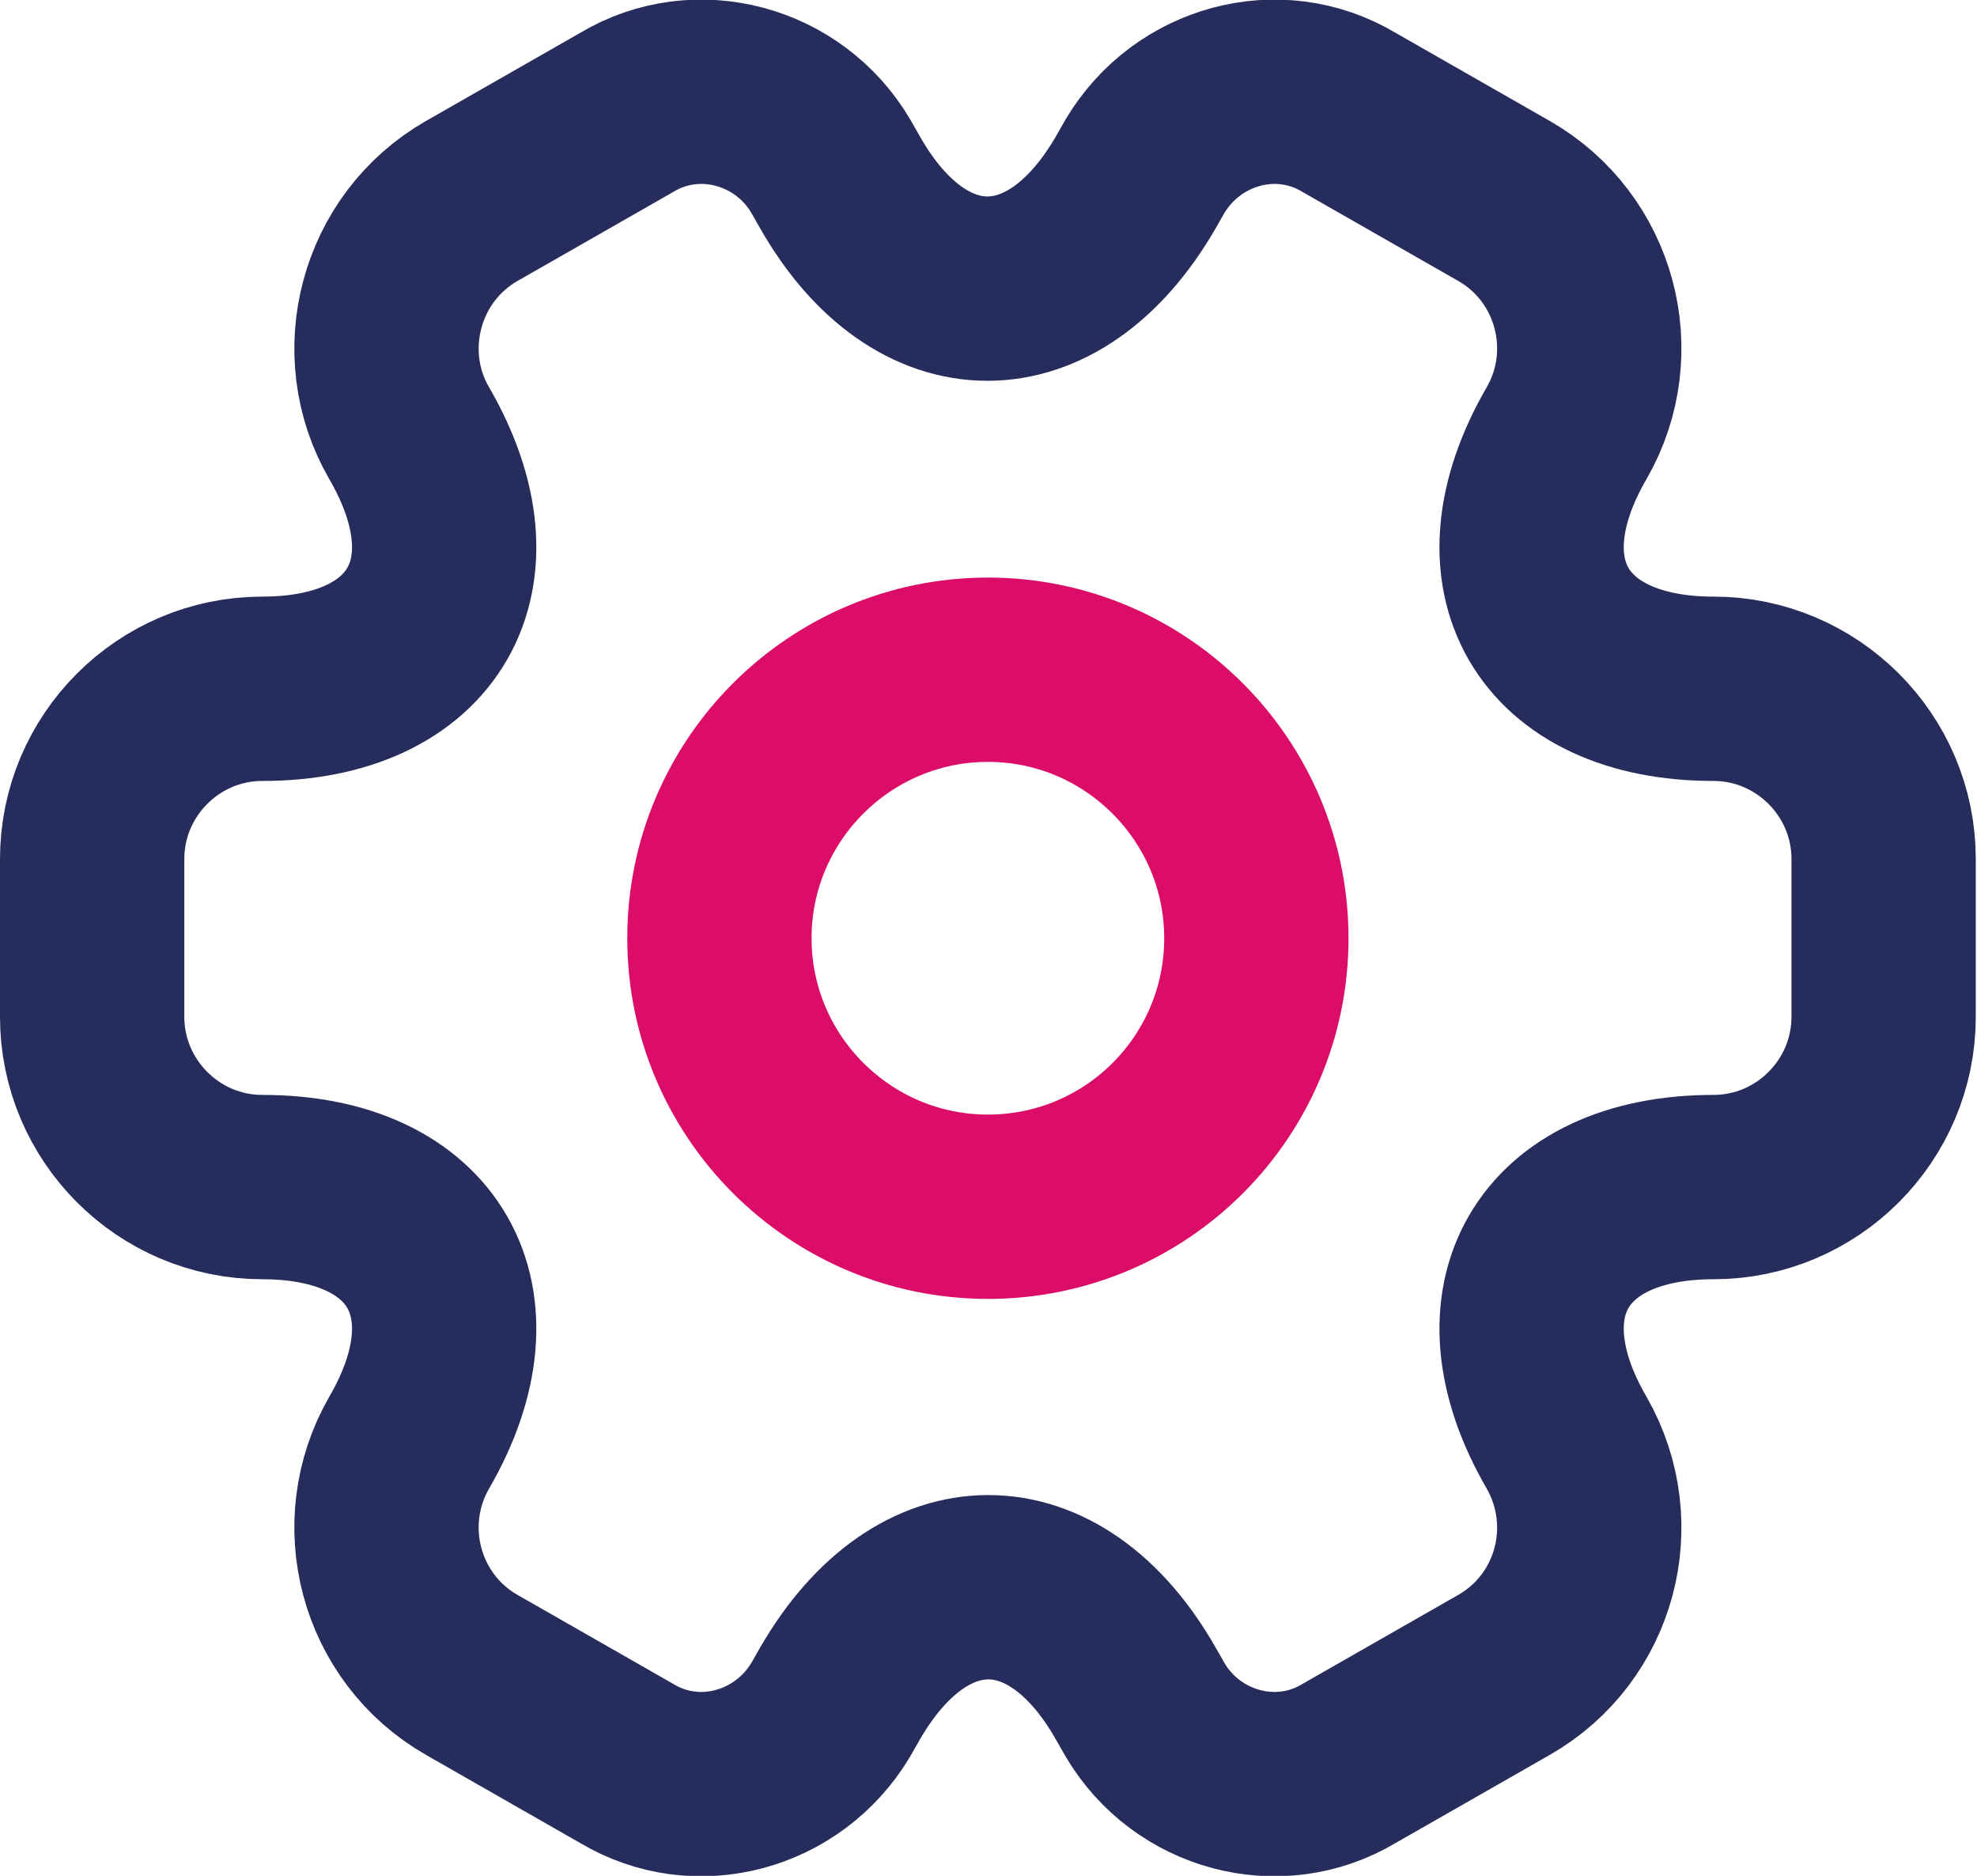
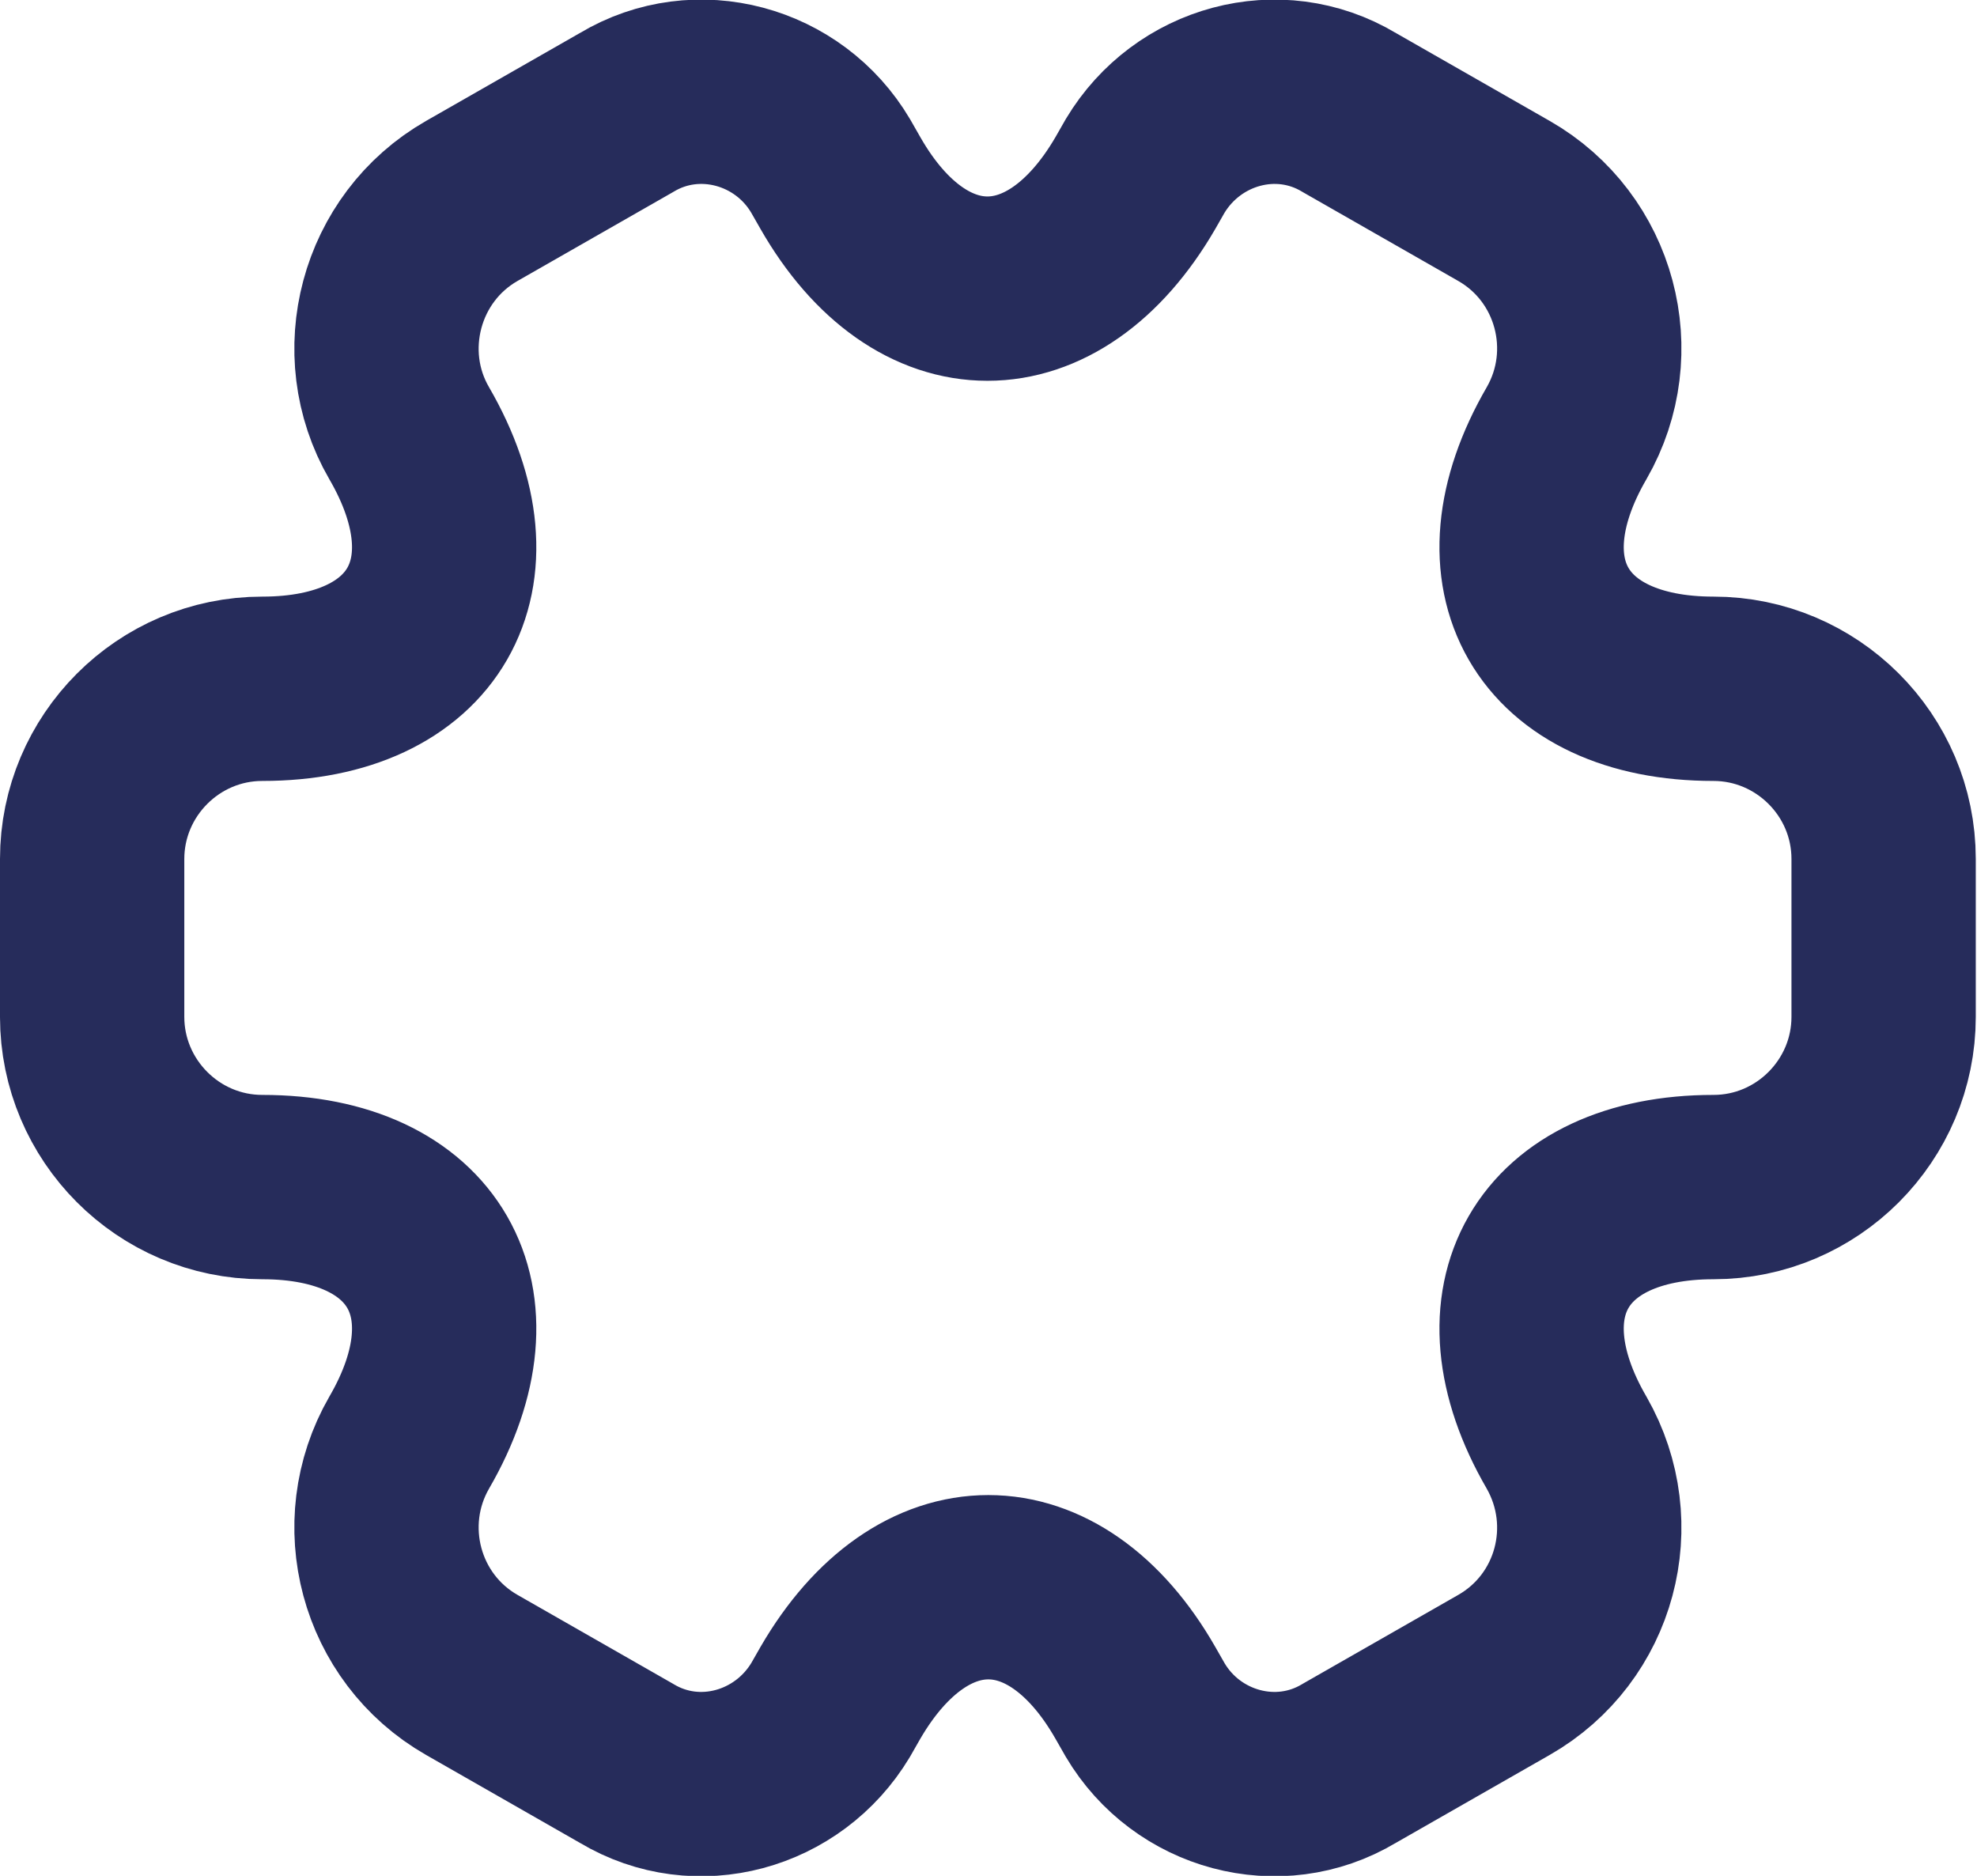
<svg xmlns="http://www.w3.org/2000/svg" id="Calque_2" data-name="Calque 2" viewBox="0 0 32.18 30.53">
  <defs>
    <style>
      .cls-1 {
        isolation: isolate;
        stroke: #dc0d68;
      }

      .cls-1, .cls-2 {
        fill: none;
        stroke-linecap: round;
        stroke-linejoin: round;
        stroke-width: 3px;
      }

      .cls-2 {
        stroke: #262c5b;
      }
    </style>
  </defs>
  <g id="Calque_1-2" data-name="Calque 1">
    <g>
-       <path class="cls-1" d="M16.08,19.64c2.42,0,4.37-1.96,4.37-4.37s-1.96-4.37-4.37-4.37-4.37,1.96-4.37,4.37,1.96,4.37,4.37,4.37Z" />
-       <path class="cls-2" d="M1.5,16.55v-2.57c0-1.52,1.24-2.77,2.77-2.77,2.64,0,3.72-1.87,2.39-4.16-.76-1.31-.31-3.02,1.02-3.78l2.52-1.44c1.15-.69,2.64-.28,3.32.87l.16.28c1.31,2.29,3.47,2.29,4.8,0l.16-.28c.69-1.15,2.17-1.56,3.32-.87l2.52,1.44c1.33.76,1.78,2.46,1.02,3.78-1.33,2.29-.25,4.16,2.39,4.16,1.52,0,2.77,1.24,2.77,2.77v2.57c0,1.52-1.24,2.77-2.77,2.77-2.64,0-3.72,1.87-2.39,4.16.76,1.33.31,3.02-1.02,3.78l-2.52,1.44c-1.15.69-2.64.28-3.32-.87l-.16-.28c-1.31-2.29-3.47-2.29-4.8,0l-.16.28c-.69,1.15-2.17,1.56-3.32.87l-2.52-1.44c-1.33-.76-1.78-2.46-1.02-3.78,1.33-2.29.25-4.16-2.39-4.16-1.53,0-2.77-1.25-2.77-2.77Z" />
+       <path class="cls-2" d="M1.5,16.55v-2.57c0-1.52,1.24-2.77,2.77-2.77,2.64,0,3.72-1.87,2.39-4.16-.76-1.31-.31-3.02,1.02-3.78l2.52-1.44c1.15-.69,2.64-.28,3.32.87l.16.28c1.31,2.29,3.47,2.29,4.8,0l.16-.28c.69-1.15,2.17-1.56,3.32-.87l2.52,1.44c1.33.76,1.78,2.46,1.02,3.78-1.33,2.29-.25,4.16,2.39,4.16,1.52,0,2.77,1.24,2.77,2.77v2.57c0,1.52-1.24,2.77-2.77,2.77-2.64,0-3.72,1.87-2.39,4.16.76,1.33.31,3.02-1.02,3.78l-2.52,1.44c-1.15.69-2.64.28-3.32-.87l-.16-.28c-1.31-2.29-3.47-2.29-4.8,0l-.16.28c-.69,1.15-2.17,1.56-3.32.87l-2.52-1.44c-1.33-.76-1.78-2.46-1.02-3.78,1.33-2.29.25-4.16-2.39-4.16-1.53,0-2.77-1.25-2.77-2.77" />
    </g>
  </g>
</svg>